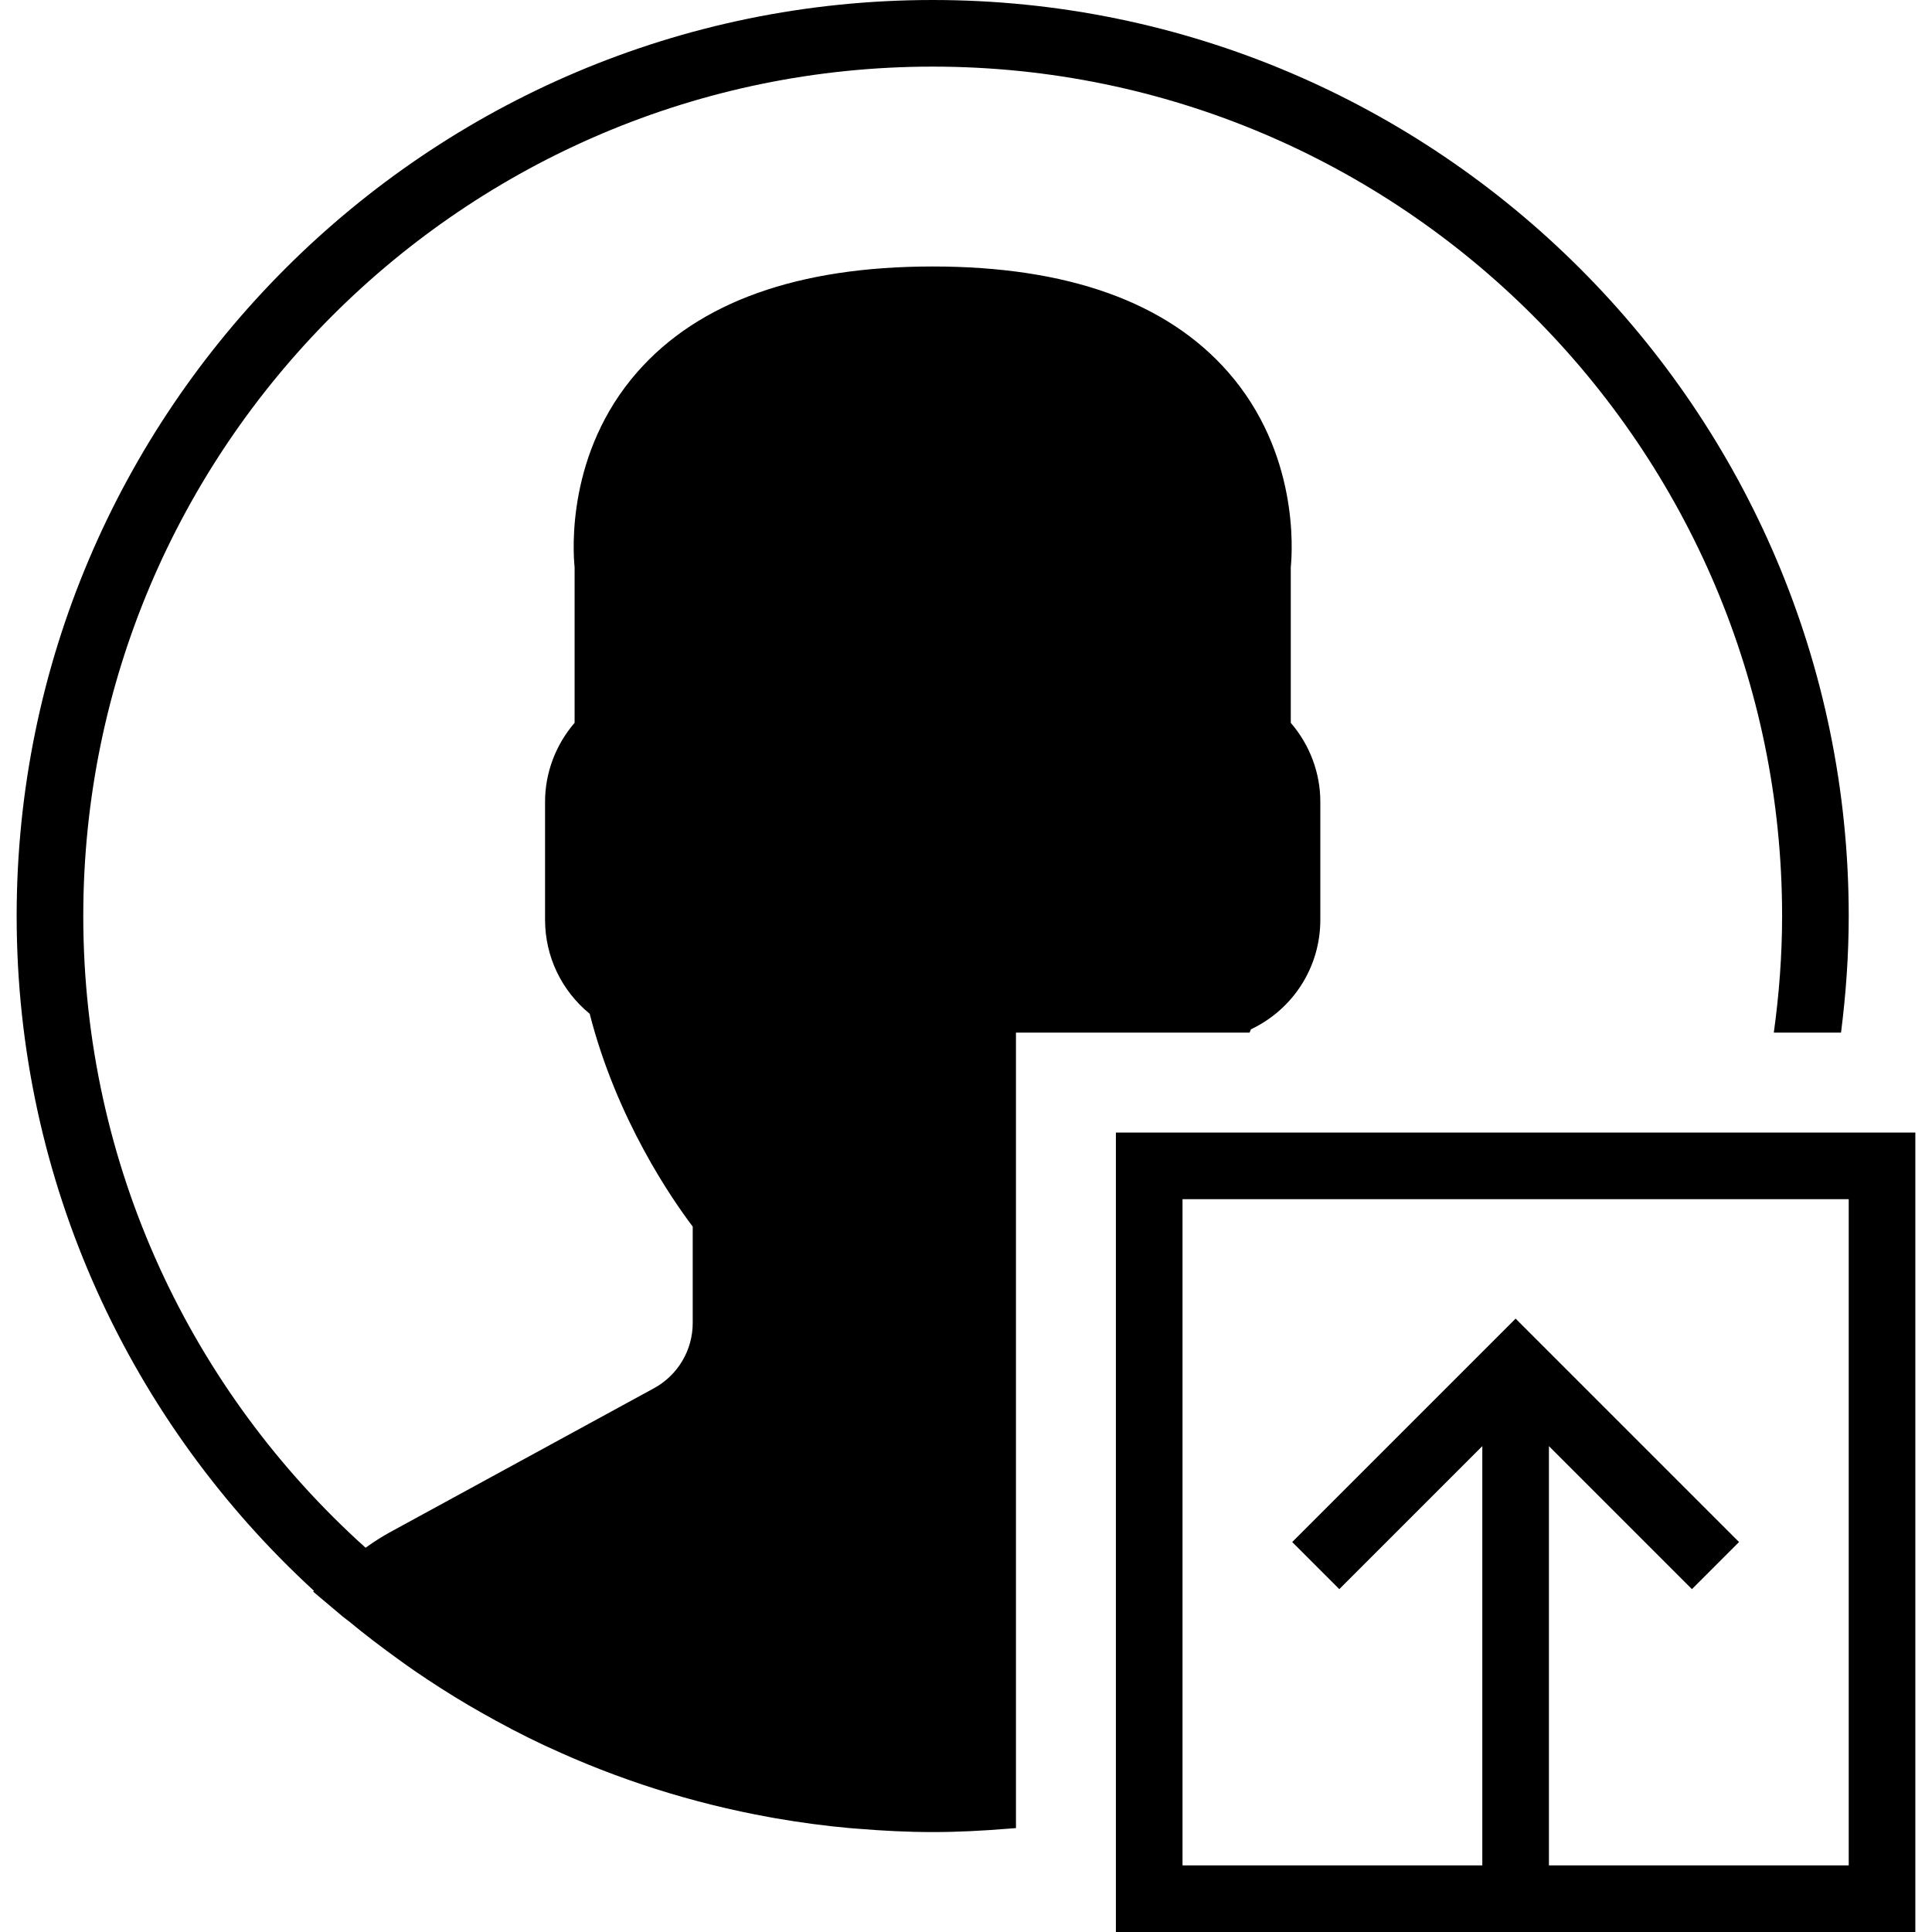
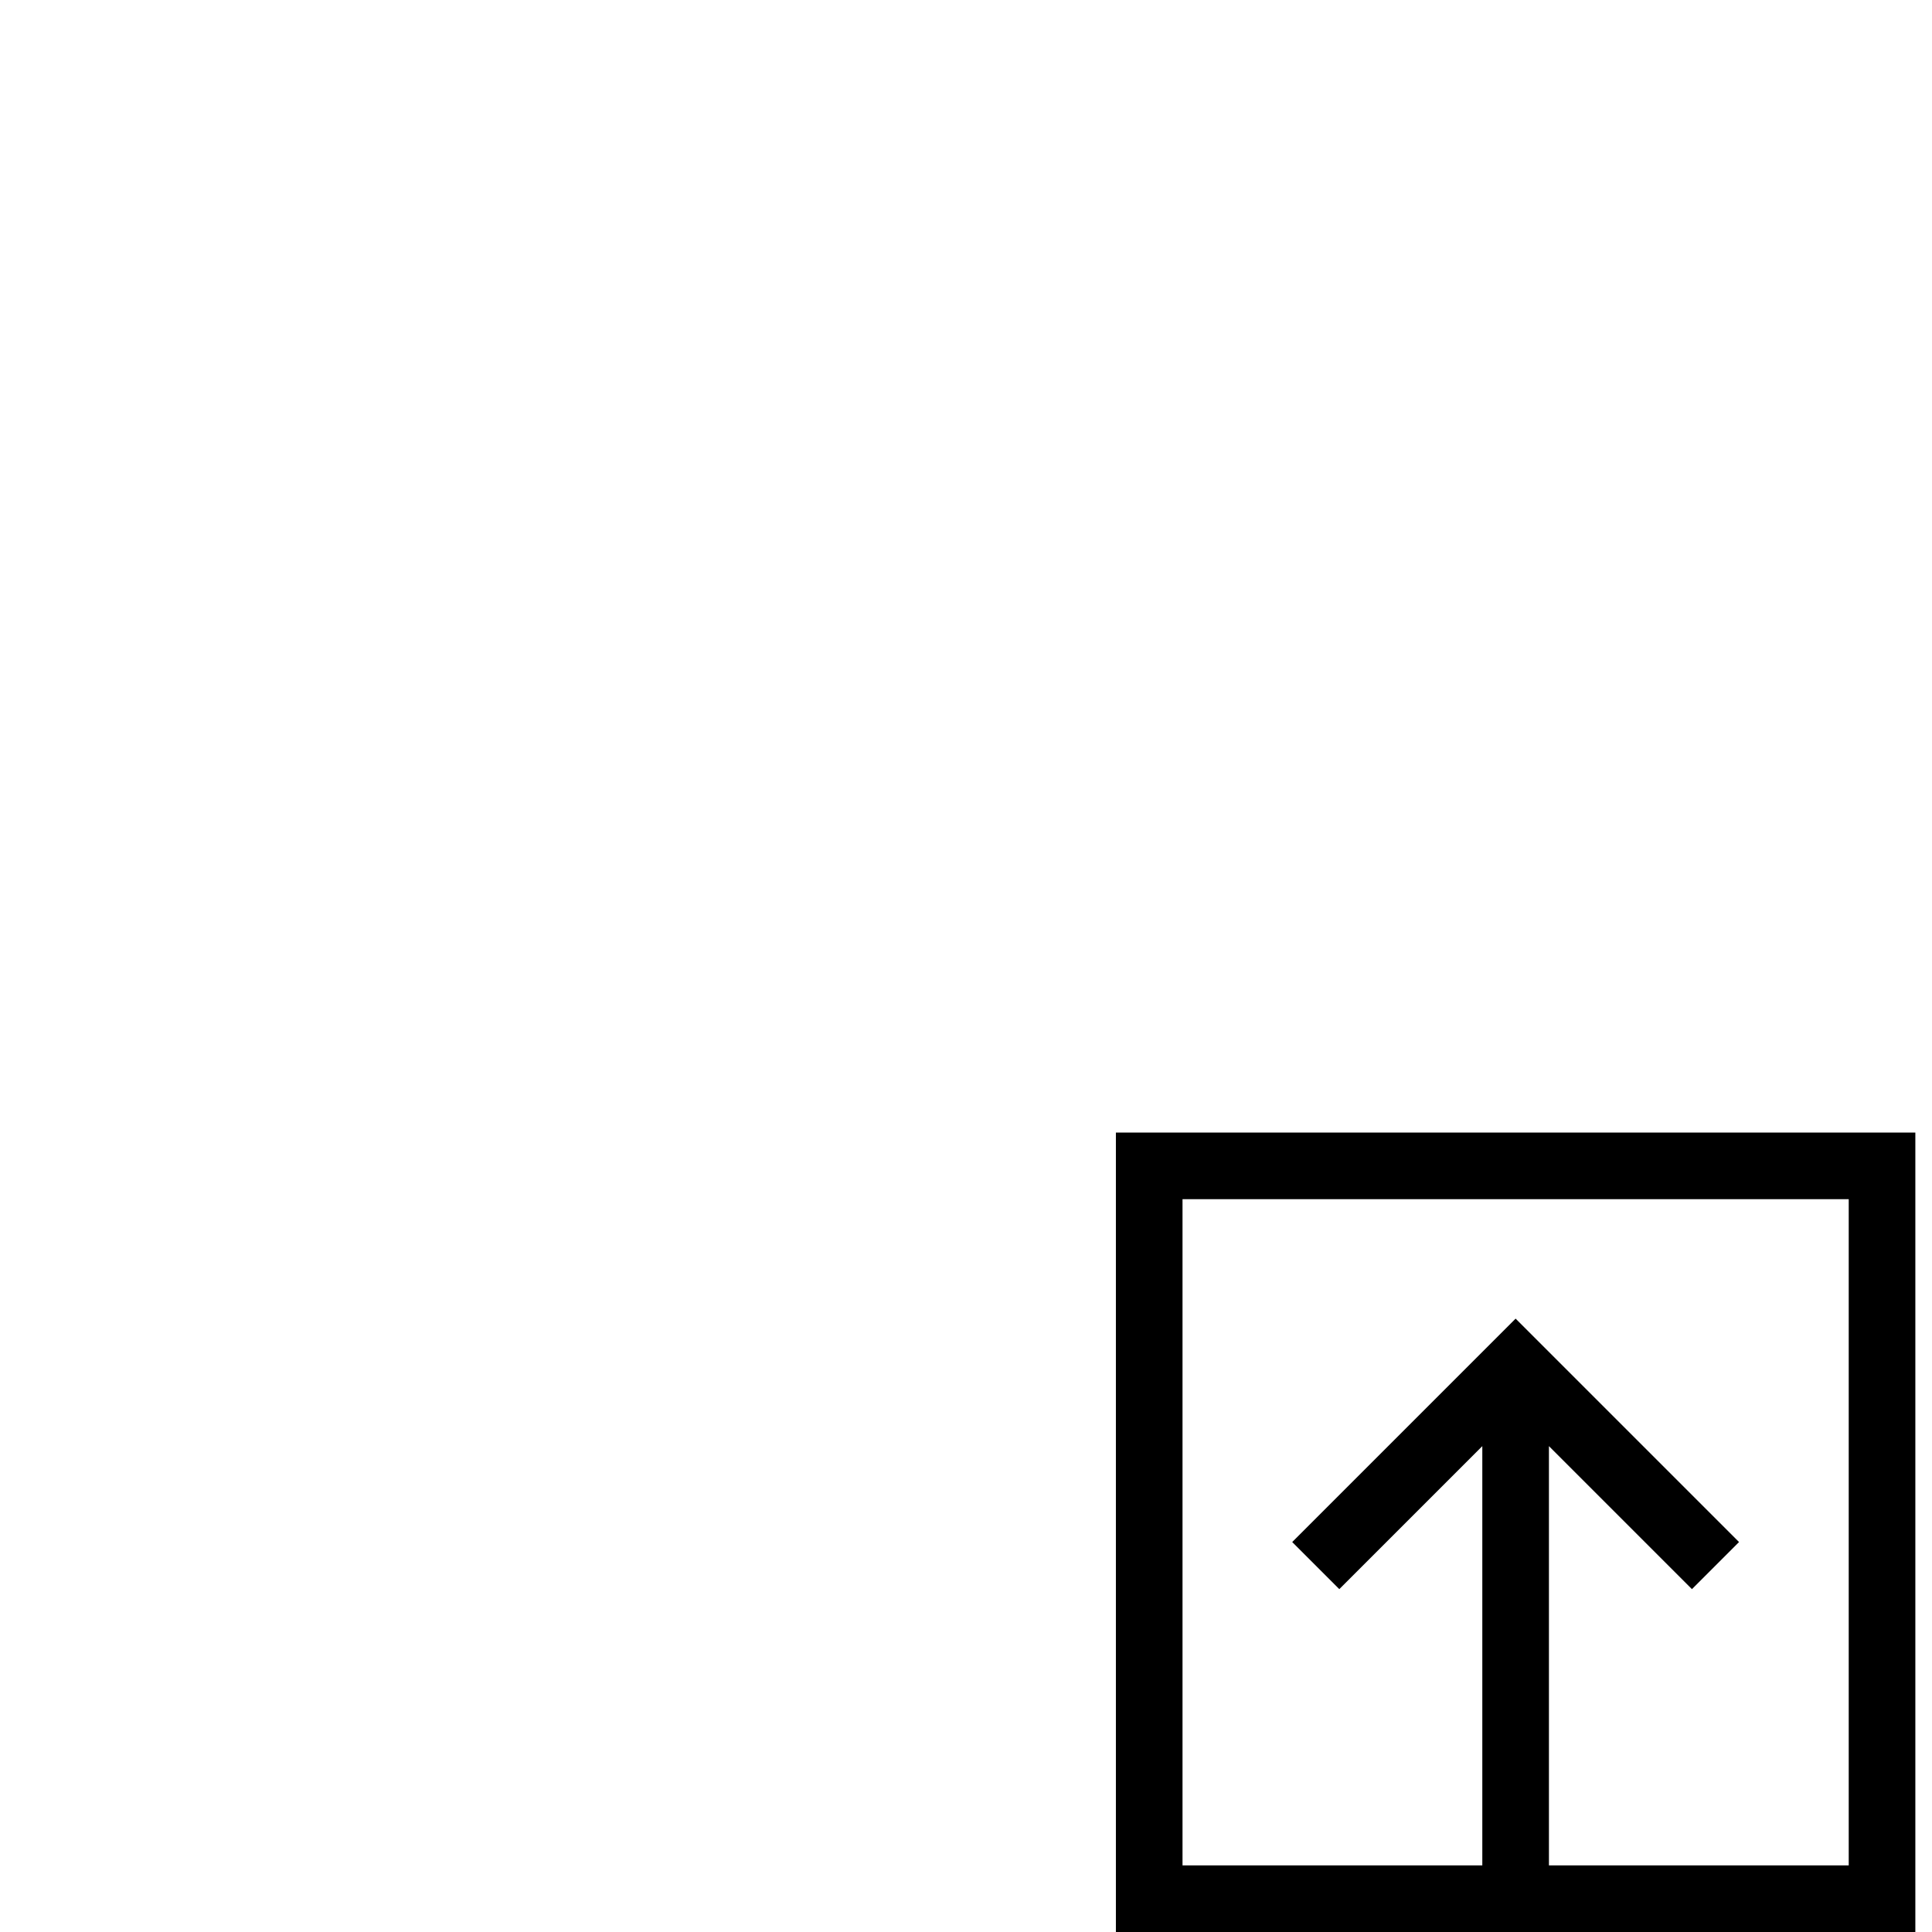
<svg xmlns="http://www.w3.org/2000/svg" version="1.1" id="Capa_1" x="0px" y="0px" viewBox="0 0 58 58" style="enable-background:new 0 0 58 58;" xml:space="preserve">
  <g>
    <path d="M33.5,34v24h24V34H33.5z M55.5,56h-9V43.414l4.293,4.293l1.414-1.414L45.5,39.586l-6.707,6.707l1.414,1.414l4.293-4.293V56   h-9V36h20V56z" />
-     <path d="M37.552,30.902c1.267-0.602,2.085-1.864,2.085-3.289v-3.545c0-0.867-0.318-1.708-0.887-2.369v-4.667   c0.052-0.52,0.236-3.448-1.883-5.864C35.024,9.065,32.041,8,28,8s-7.024,1.065-8.867,3.168c-2.119,2.416-1.935,5.346-1.883,5.864   v4.667c-0.568,0.661-0.887,1.502-0.887,2.369v3.545c0,1.101,0.494,2.128,1.34,2.821c0.81,3.173,2.477,5.575,3.093,6.389v2.894   c0,0.816-0.445,1.566-1.162,1.958l-7.907,4.313c-0.252,0.137-0.502,0.297-0.752,0.476C5.776,41.792,2.5,35.022,2.5,27.5   C2.5,13.439,13.939,2,28,2s25.5,11.439,25.5,25.5c0,1.188-0.091,2.355-0.249,3.5h2.018c0.146-1.147,0.231-2.313,0.231-3.5   C55.5,12.337,43.163,0,28,0S0.5,12.337,0.5,27.5c0,8.009,3.444,15.228,8.926,20.258l-0.026,0.023l0.892,0.752   c0.058,0.049,0.121,0.089,0.179,0.137c0.474,0.393,0.965,0.766,1.465,1.127c0.162,0.117,0.324,0.235,0.489,0.348   c0.534,0.368,1.082,0.717,1.642,1.048c0.122,0.072,0.245,0.142,0.368,0.212c0.613,0.349,1.239,0.678,1.88,0.98   c0.047,0.022,0.095,0.042,0.142,0.064c2.089,0.971,4.319,1.684,6.651,2.105c0.061,0.011,0.122,0.022,0.184,0.033   c0.724,0.125,1.456,0.225,2.197,0.292c0.09,0.008,0.18,0.013,0.271,0.021C26.498,54.961,27.244,55,28,55   c0.749,0,1.488-0.039,2.222-0.098c0.093-0.008,0.185-0.013,0.278-0.021V31h7.014C37.526,30.967,37.54,30.936,37.552,30.902z" />
  </g>
  <g>
</g>
  <g>
</g>
  <g>
</g>
  <g>
</g>
  <g>
</g>
  <g>
</g>
  <g>
</g>
  <g>
</g>
  <g>
</g>
  <g>
</g>
  <g>
</g>
  <g>
</g>
  <g>
</g>
  <g>
</g>
  <g>
</g>
</svg>